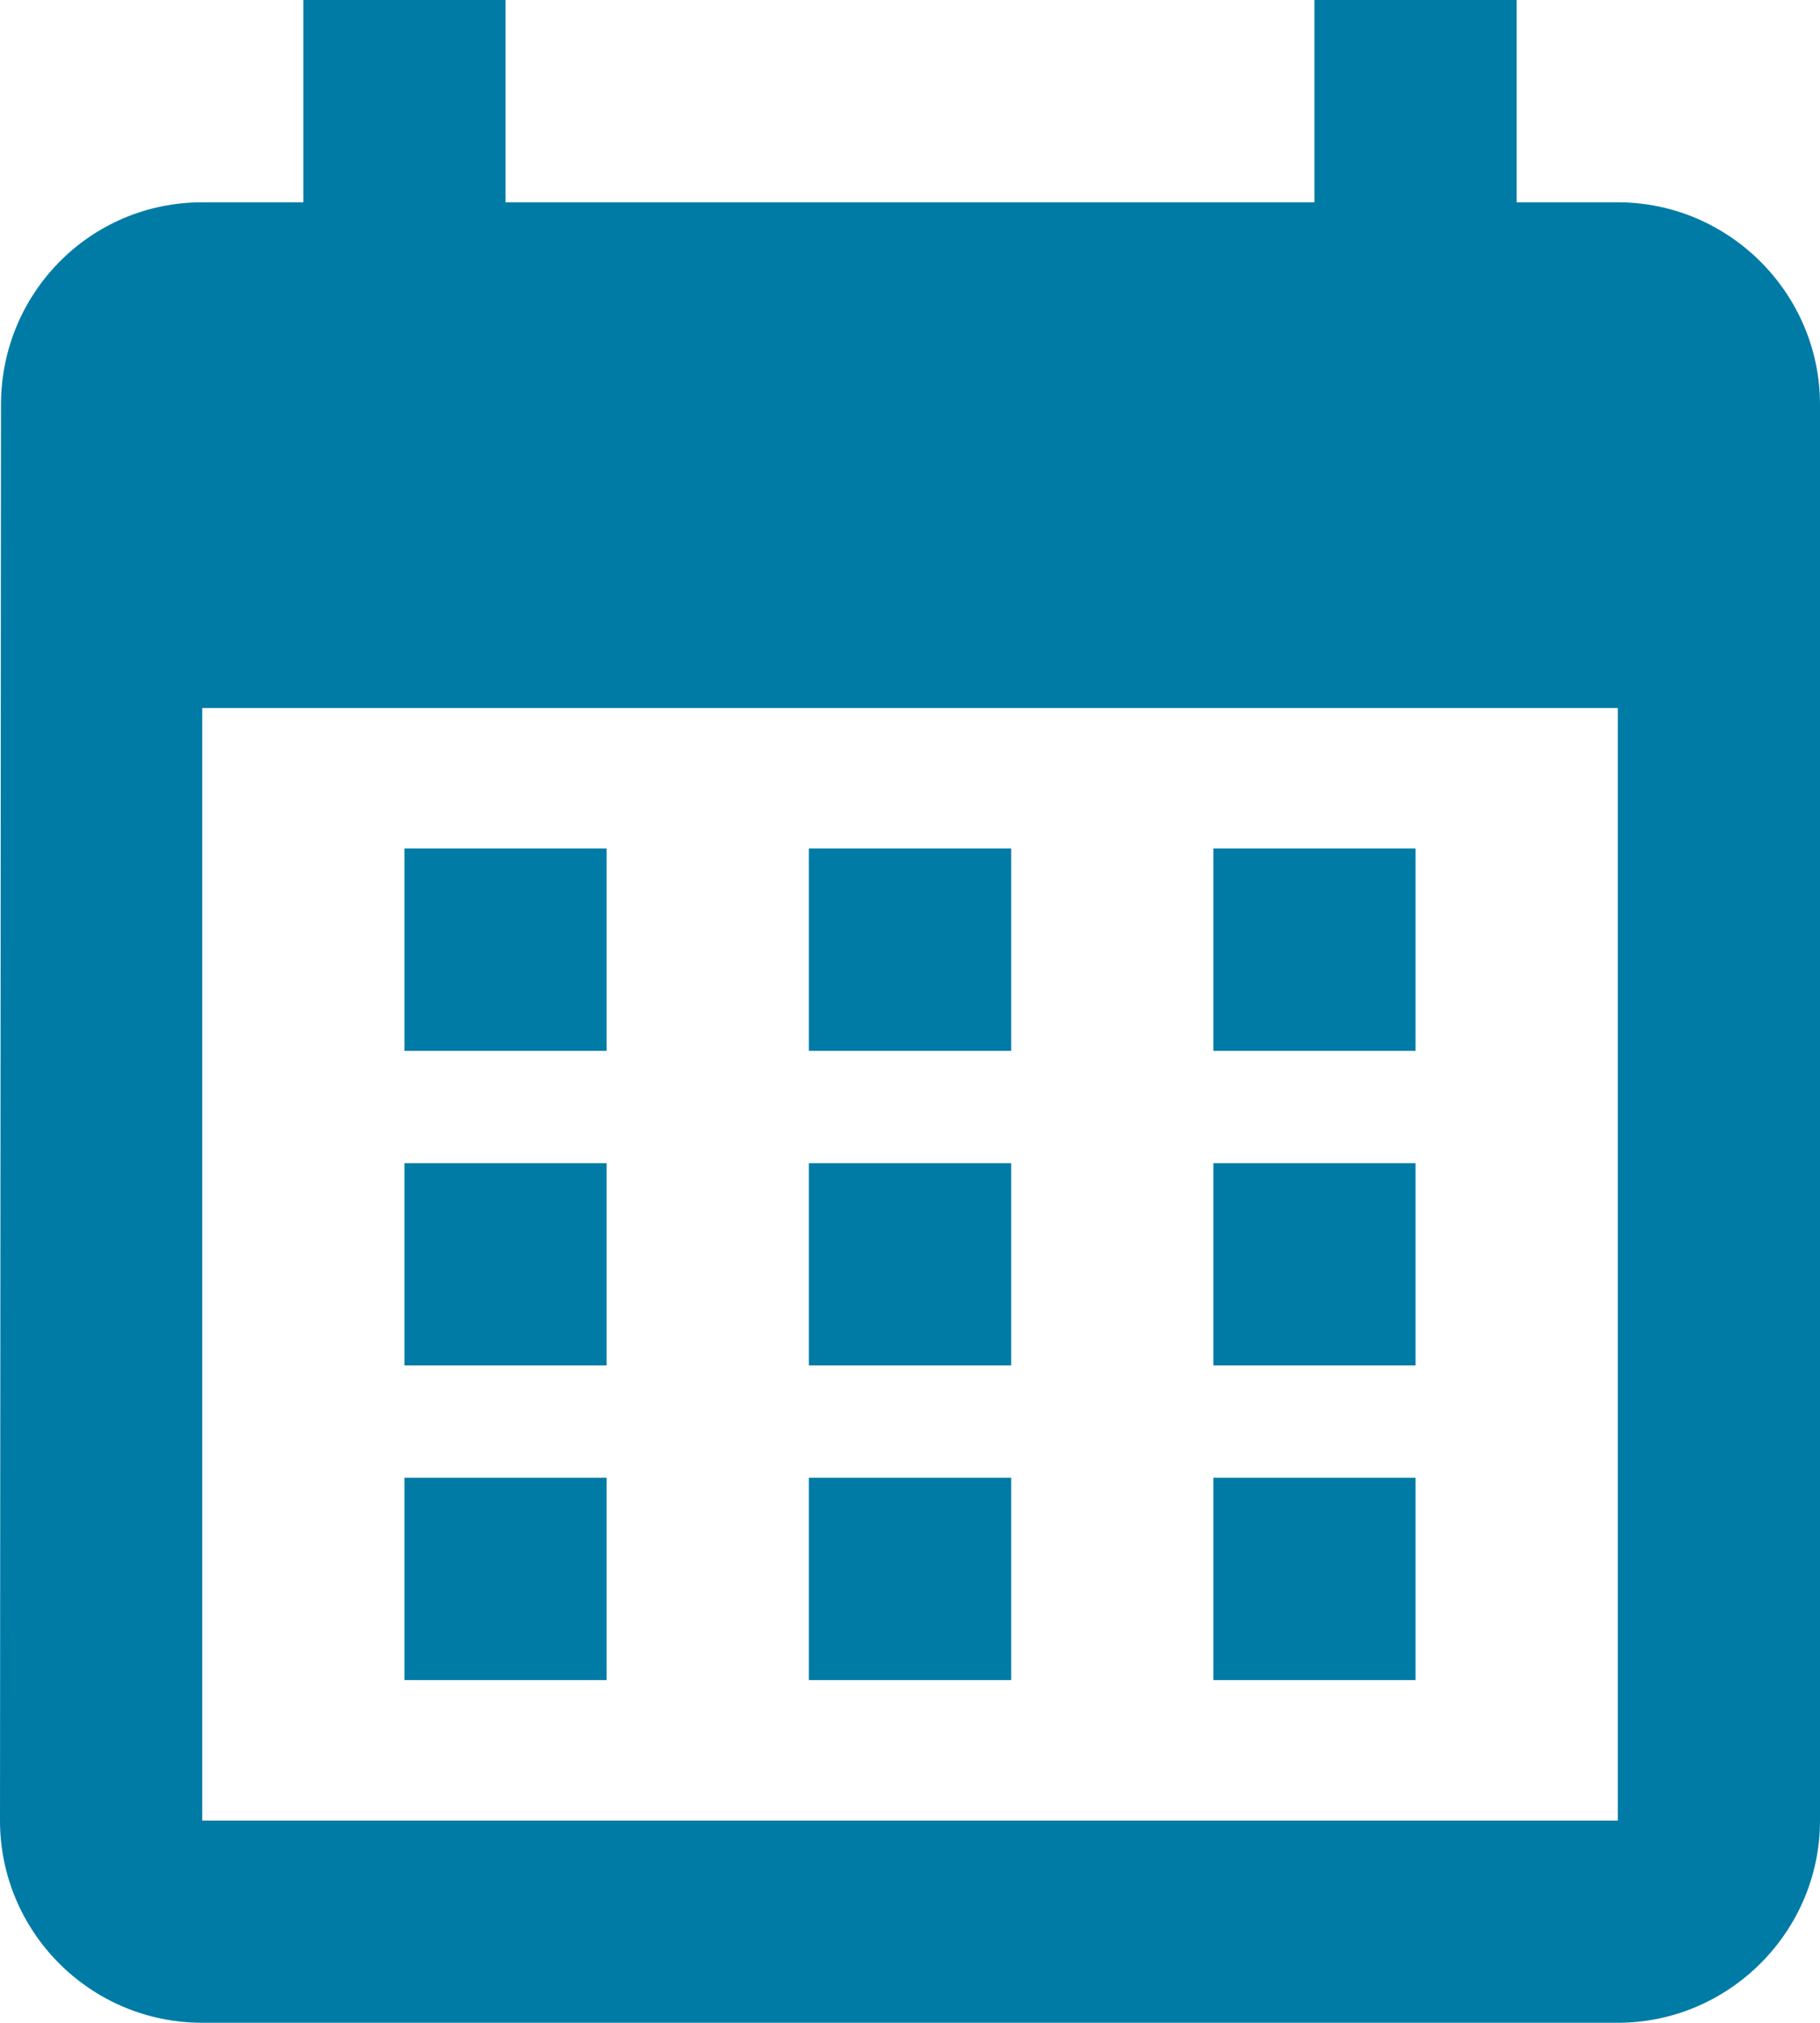
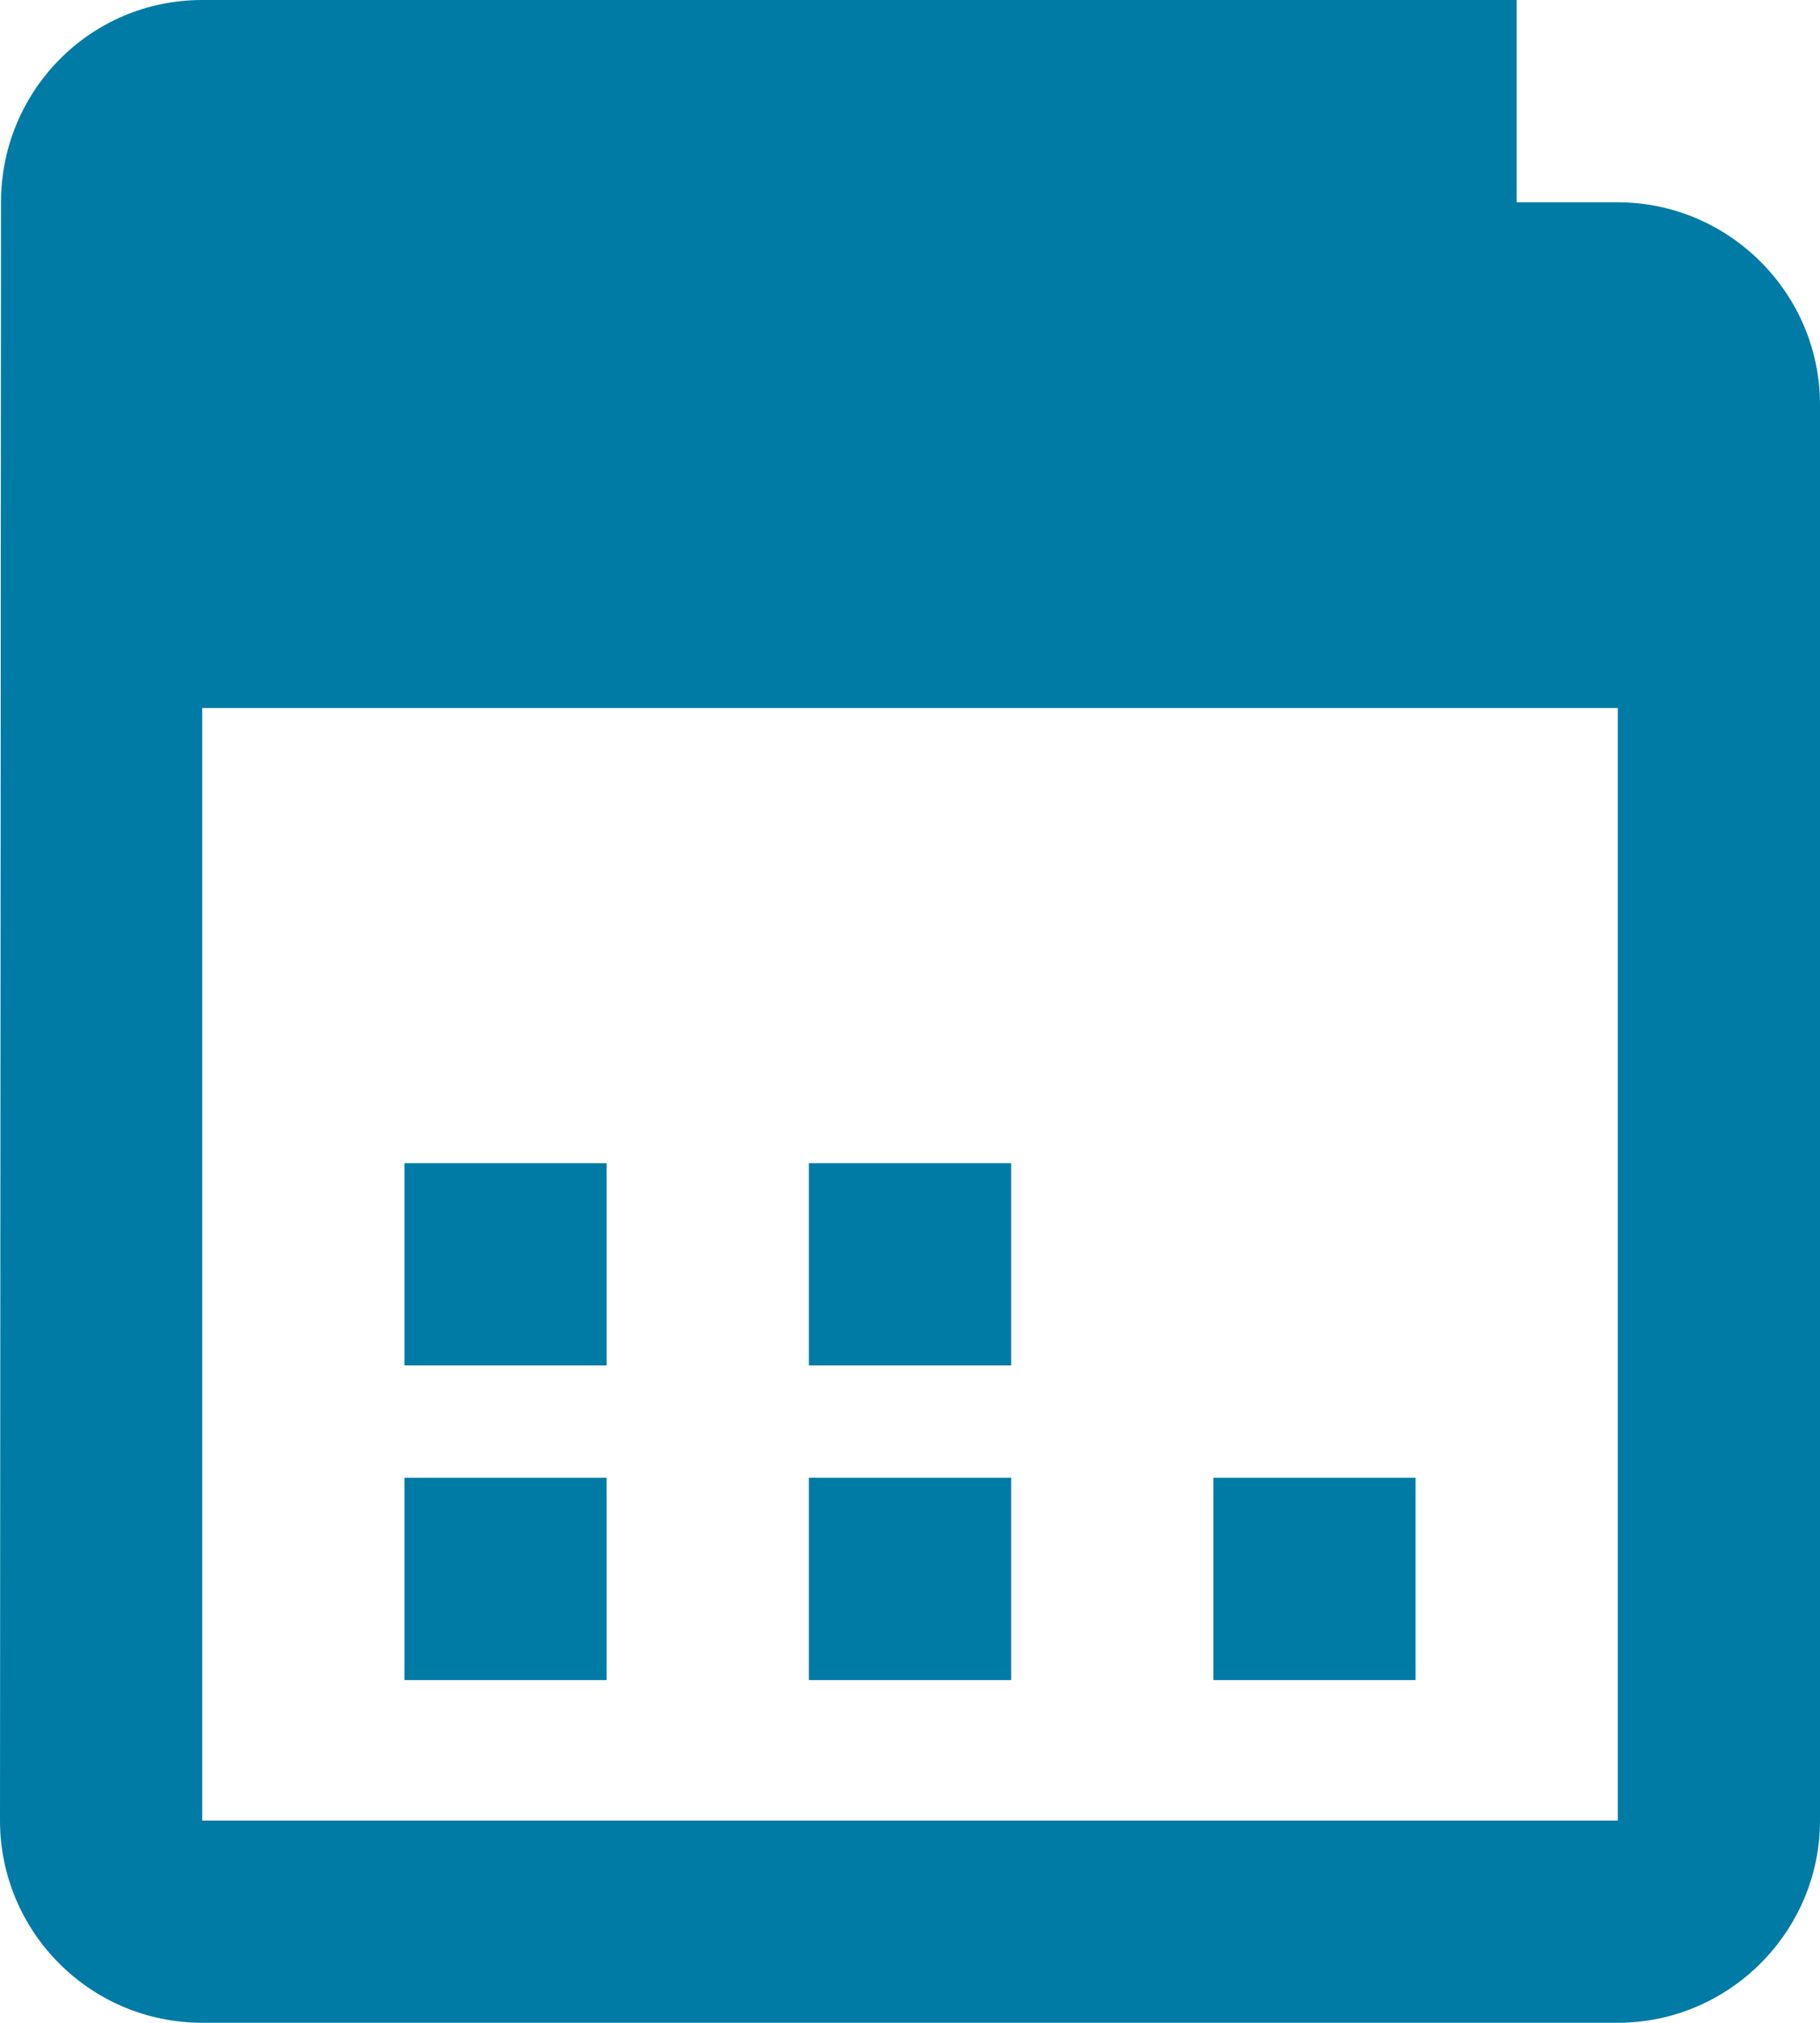
<svg xmlns="http://www.w3.org/2000/svg" version="1.1" id="Ebene_1" x="0px" y="0px" width="40px" height="44.443px" viewBox="-3.8 -4.222 40 44.443" enable-background="new -3.8 -4.222 40 44.443" xml:space="preserve">
  <g>
    <g>
-       <rect x="5.089" y="14.421" fill="#007BA6" width="4.444" height="4.445" />
-       <rect x="13.978" y="14.421" fill="#007BA6" width="4.445" height="4.445" />
-       <rect x="22.867" y="14.421" fill="#007BA6" width="4.444" height="4.445" />
-     </g>
+       </g>
    <g>
-       <path fill="#007BA6" d="M31.756,0.223h-2.223v-4.445h-4.445v4.445H7.311v-4.445H2.867v4.445H0.645c-2.466,0-4.423,2-4.423,4.444    L-3.8,35.778c0,2.442,1.98,4.443,4.445,4.443h31.111c2.443,0,4.444-2.001,4.444-4.443V4.667C36.2,2.223,34.199,0.223,31.756,0.223    z M31.756,35.778H0.645V11.334h31.111V35.778z" />
+       <path fill="#007BA6" d="M31.756,0.223h-2.223v-4.445h-4.445H7.311v-4.445H2.867v4.445H0.645c-2.466,0-4.423,2-4.423,4.444    L-3.8,35.778c0,2.442,1.98,4.443,4.445,4.443h31.111c2.443,0,4.444-2.001,4.444-4.443V4.667C36.2,2.223,34.199,0.223,31.756,0.223    z M31.756,35.778H0.645V11.334h31.111V35.778z" />
    </g>
    <g>
      <rect x="5.089" y="21.335" fill="#007BA6" width="4.444" height="4.443" />
      <rect x="13.978" y="21.335" fill="#007BA6" width="4.445" height="4.443" />
-       <rect x="22.867" y="21.335" fill="#007BA6" width="4.444" height="4.443" />
    </g>
    <g>
      <rect x="5.089" y="28.246" fill="#007BA6" width="4.444" height="4.446" />
      <rect x="13.978" y="28.246" fill="#007BA6" width="4.445" height="4.446" />
      <rect x="22.867" y="28.246" fill="#007BA6" width="4.444" height="4.446" />
    </g>
  </g>
</svg>